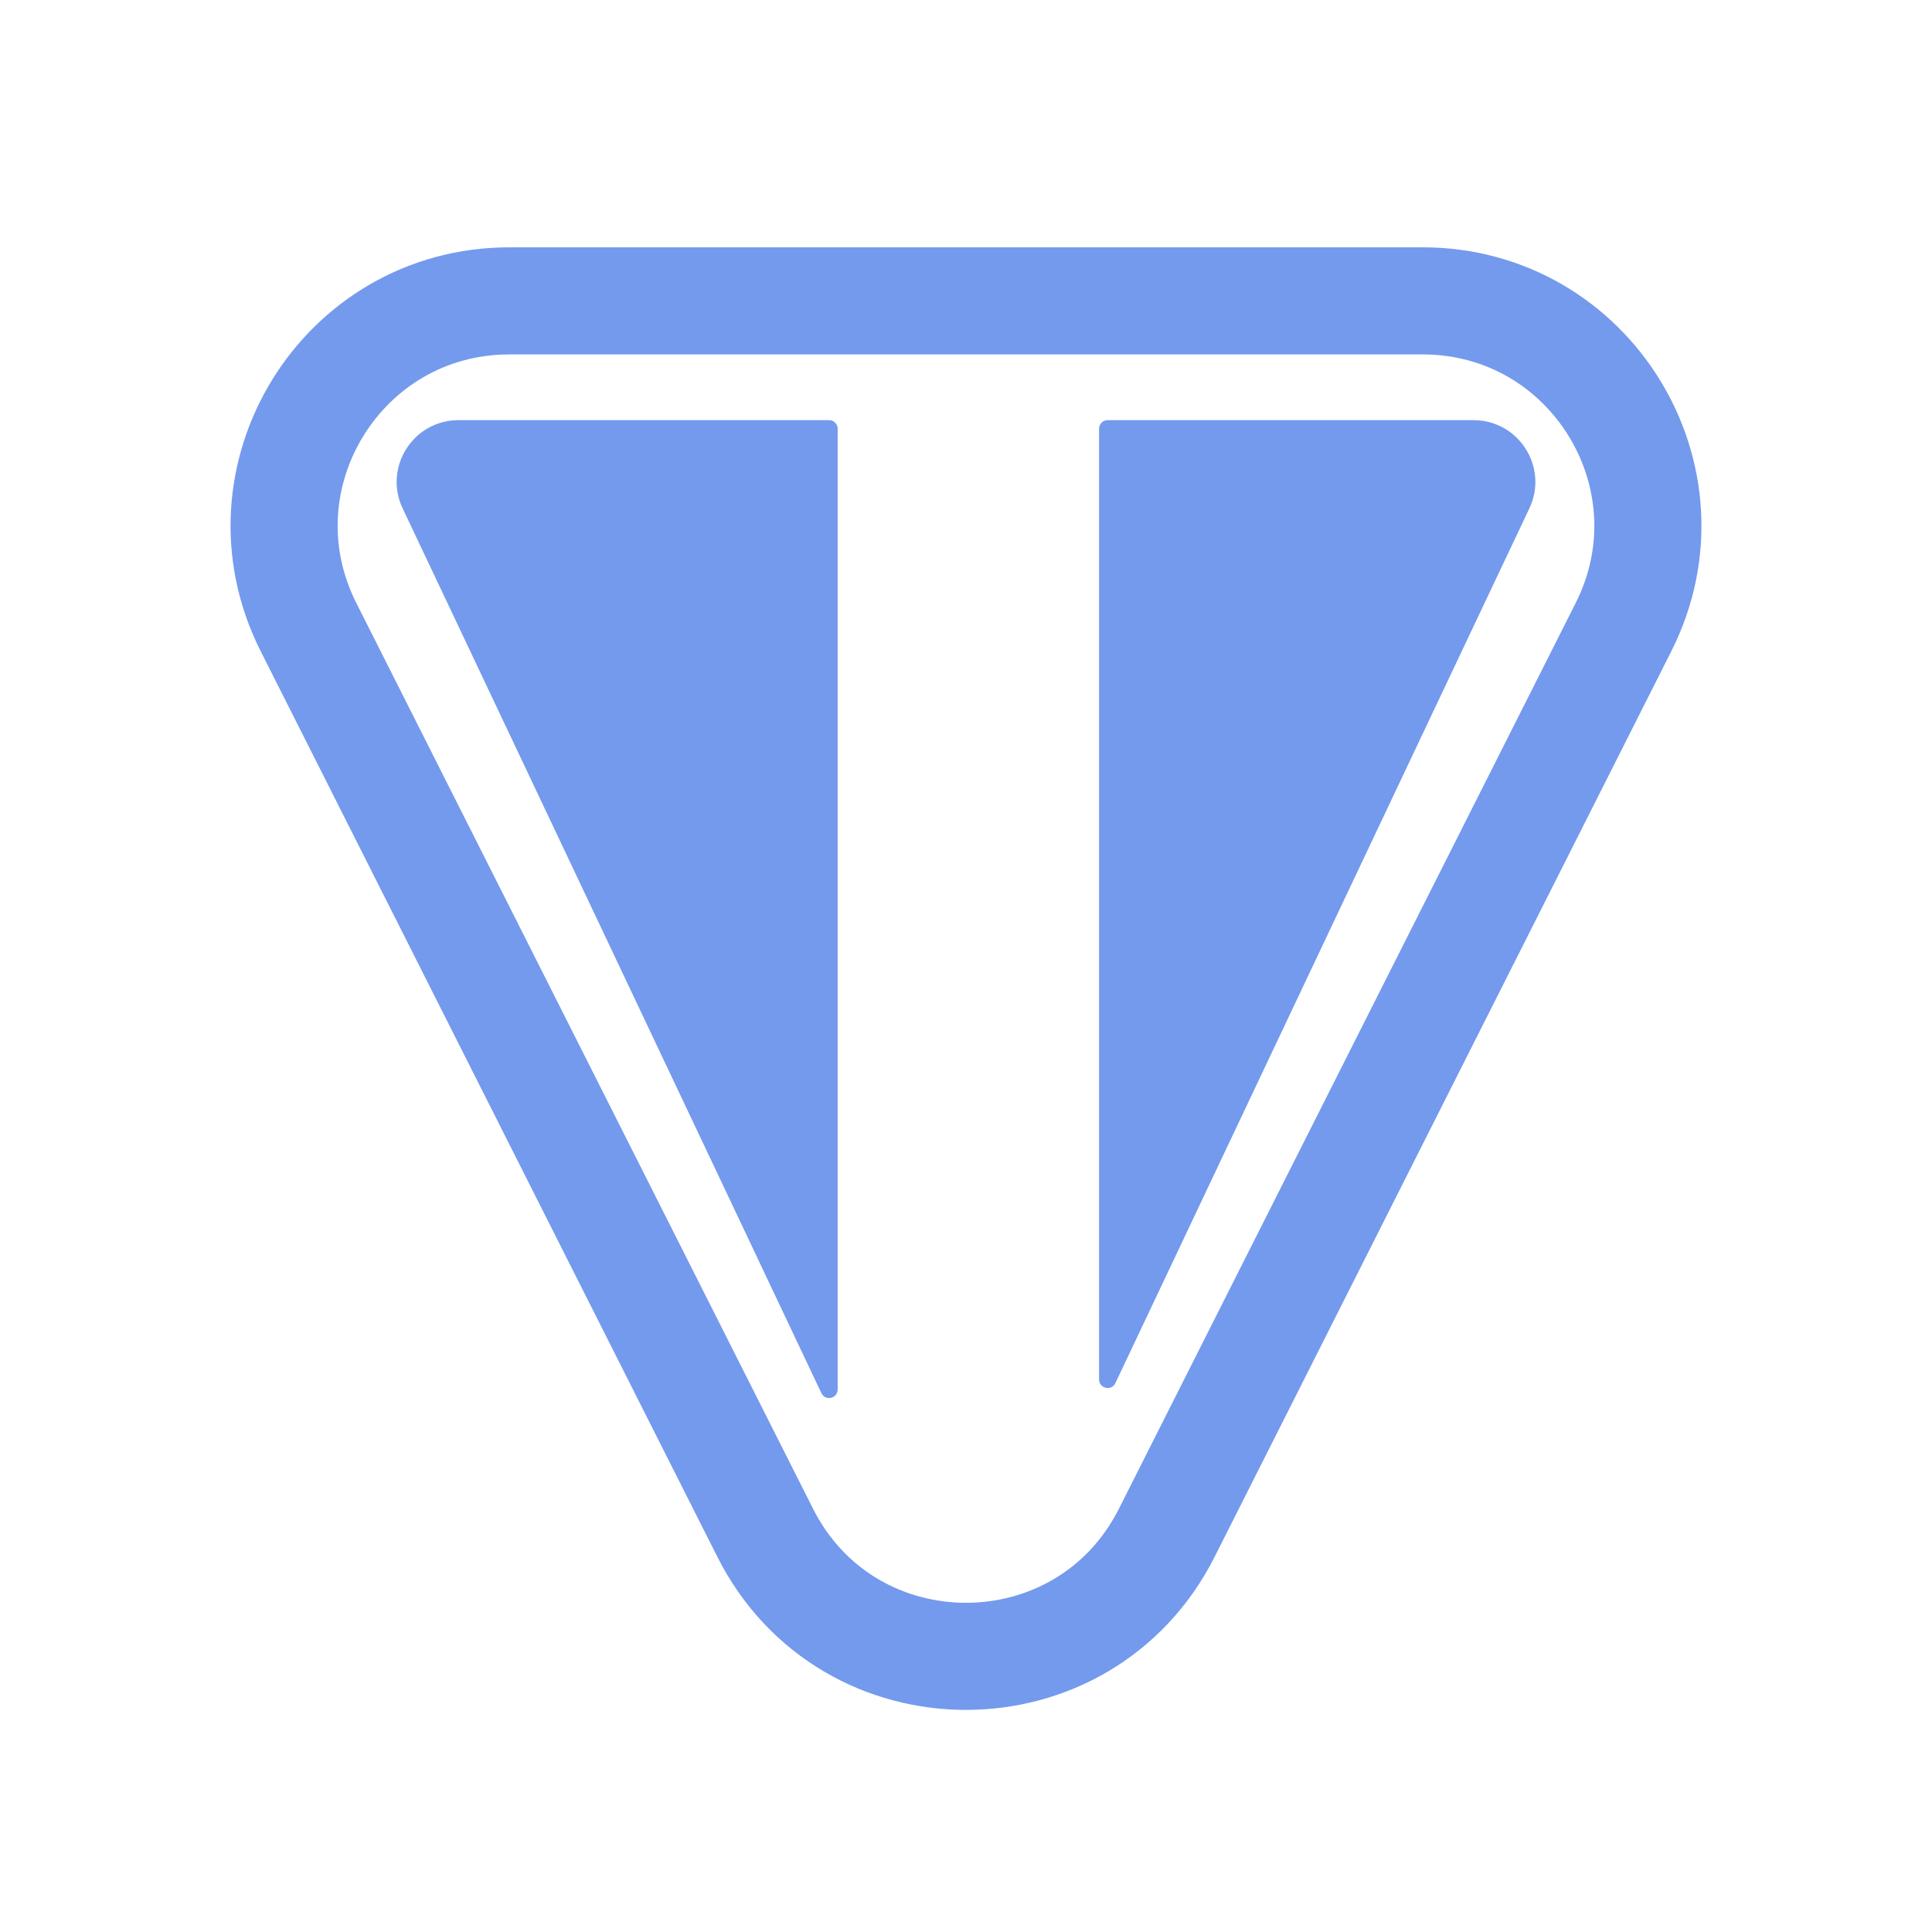
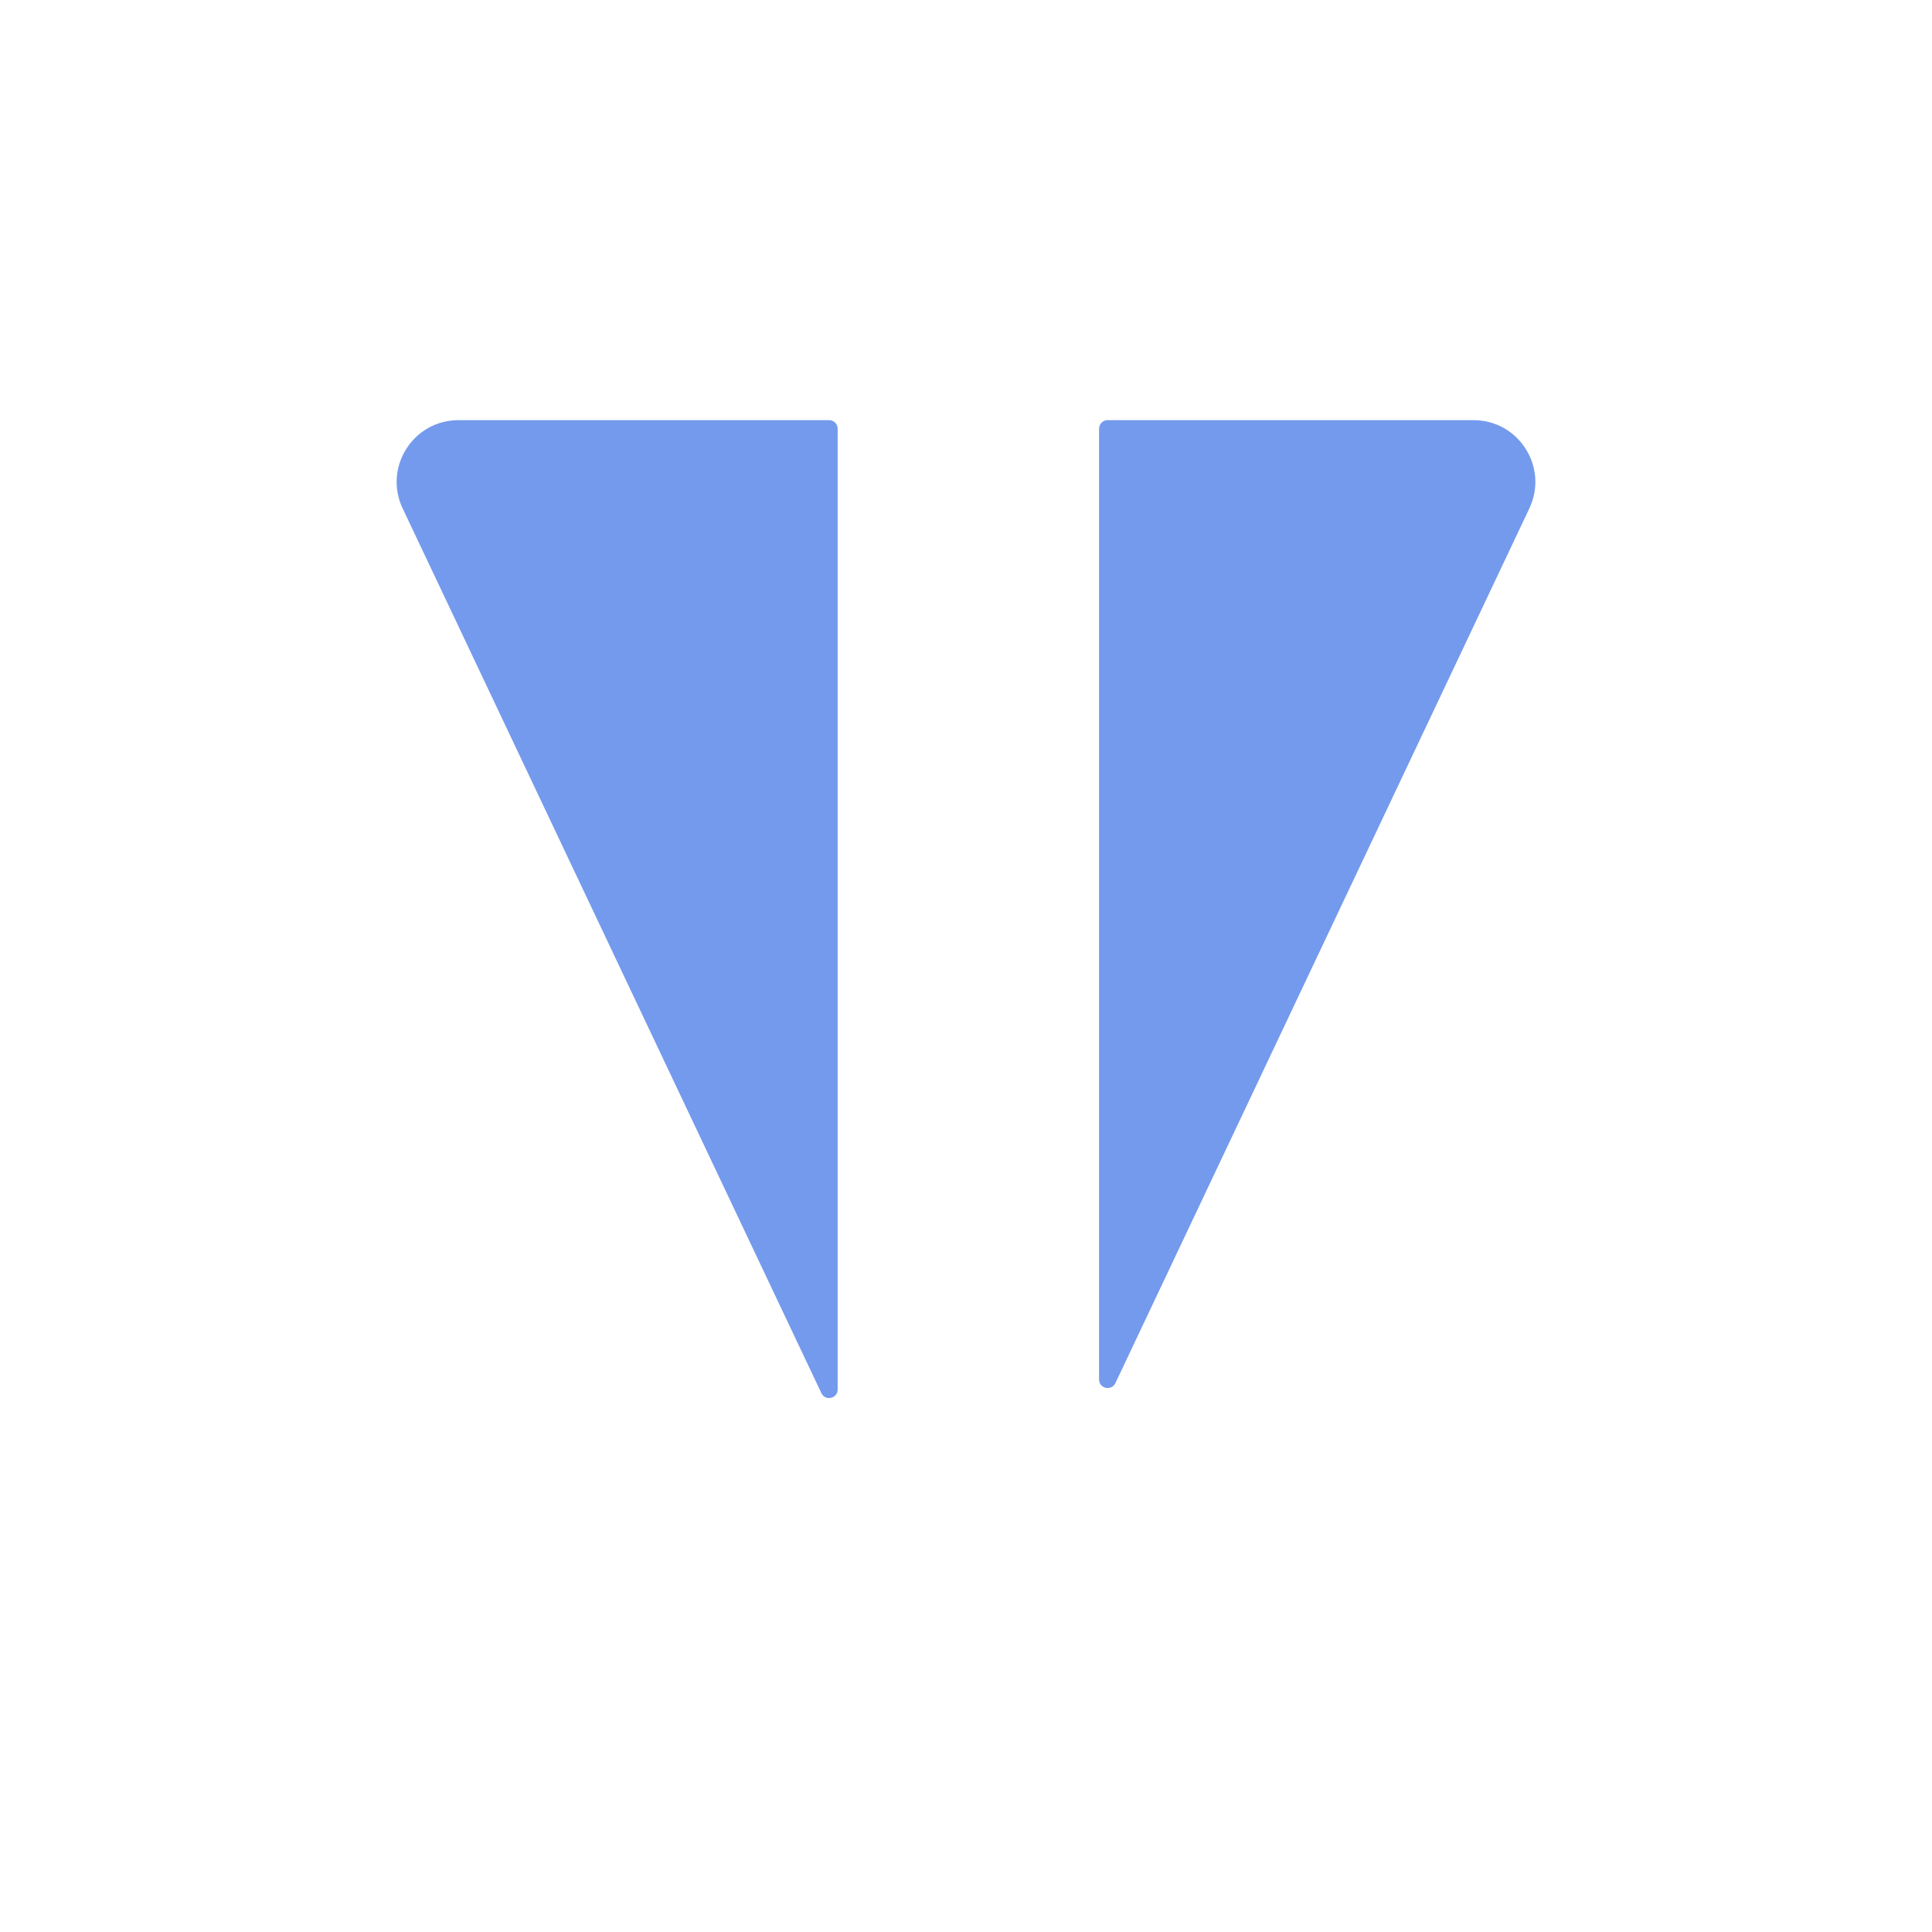
<svg xmlns="http://www.w3.org/2000/svg" width="64" height="64" viewBox="0 0 64 64" fill="none">
  <g clip-path="url(#clip0_1287_390)">
-     <path d="M38.652 50.773C35.898 56.234 28.101 56.234 25.347 50.773L10.219 20.773C7.72 15.817 11.321 9.967 16.871 9.967L47.128 9.967C52.678 9.967 56.28 15.817 53.781 20.773L38.652 50.773Z" stroke="#749AED" stroke-width="3.548" />
    <path d="M27.749 46.028C27.749 46.33 27.338 46.423 27.209 46.149L13.338 16.841C12.695 15.483 13.686 13.918 15.188 13.918H27.465C27.622 13.918 27.749 14.045 27.749 14.202V46.028ZM48.812 13.918C50.314 13.918 51.305 15.483 50.662 16.841L36.949 45.817C36.819 46.091 36.408 45.998 36.408 45.696V14.202C36.408 14.045 36.535 13.918 36.692 13.918H48.812Z" fill="#749AED" />
  </g>
  <defs>
    <clipPath id="clip0_1287_390">
      <rect width="56" height="56" fill="white" transform="translate(4 4)" />
    </clipPath>
  </defs>
</svg>